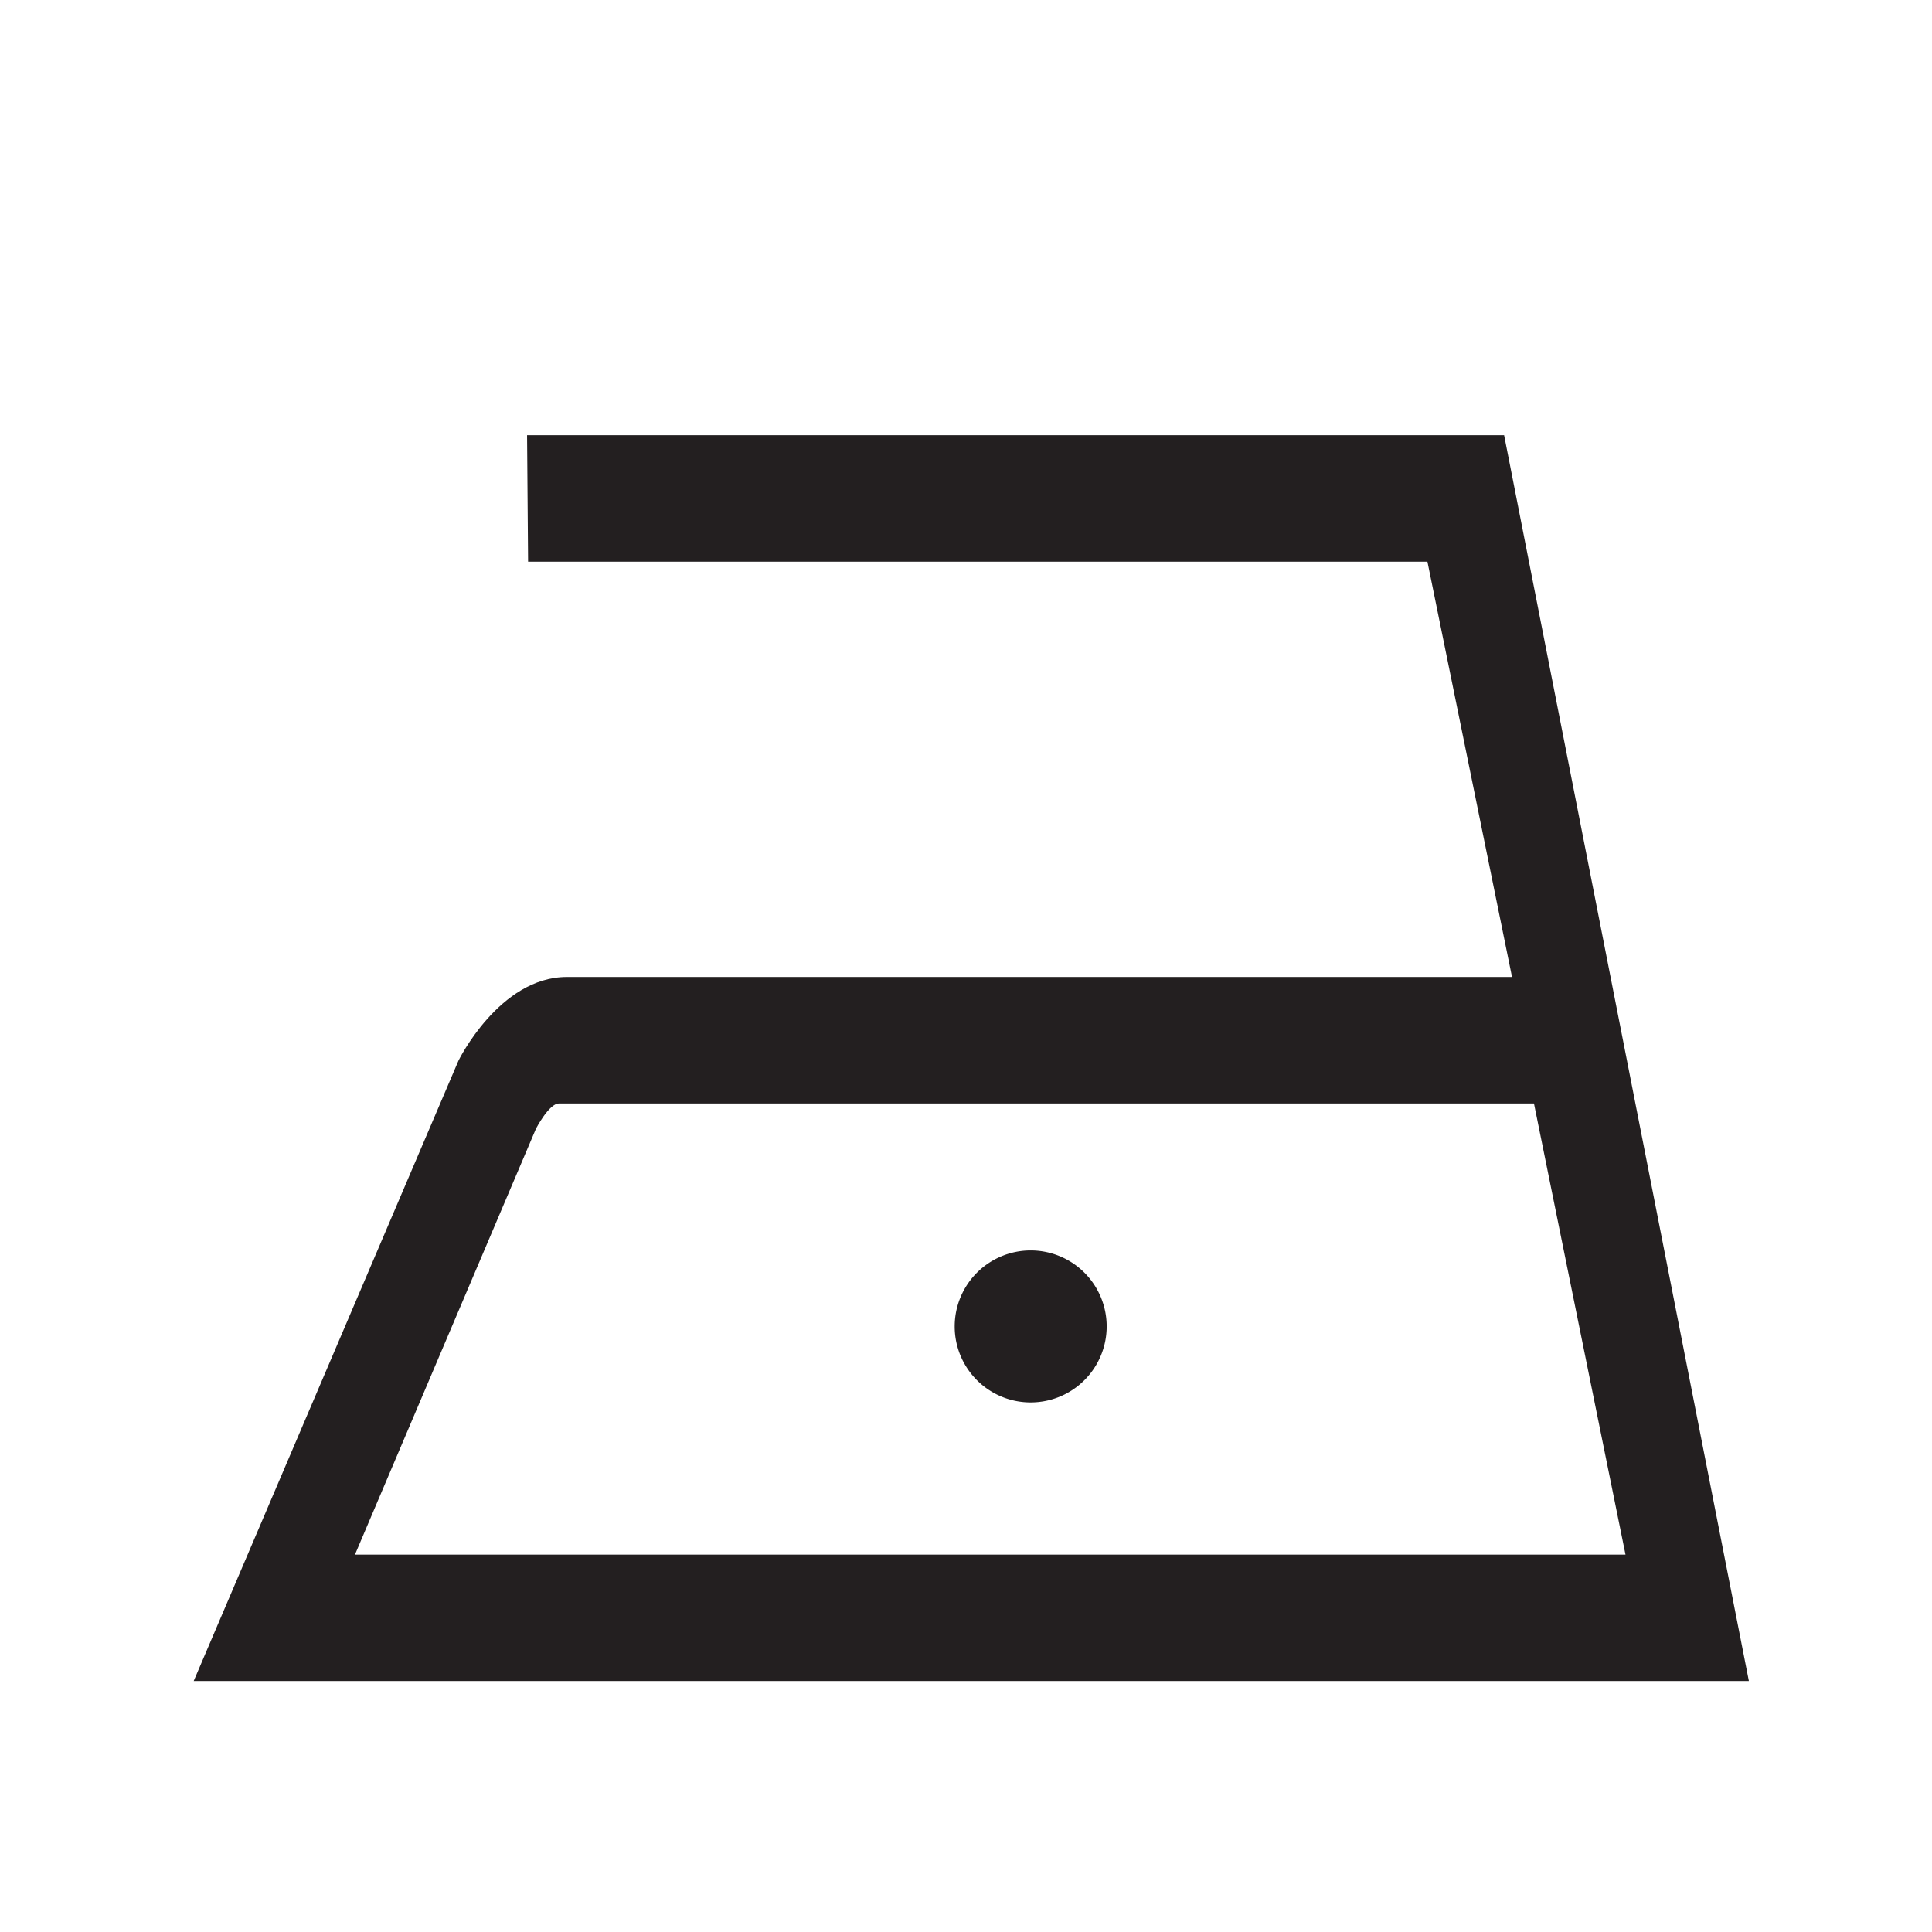
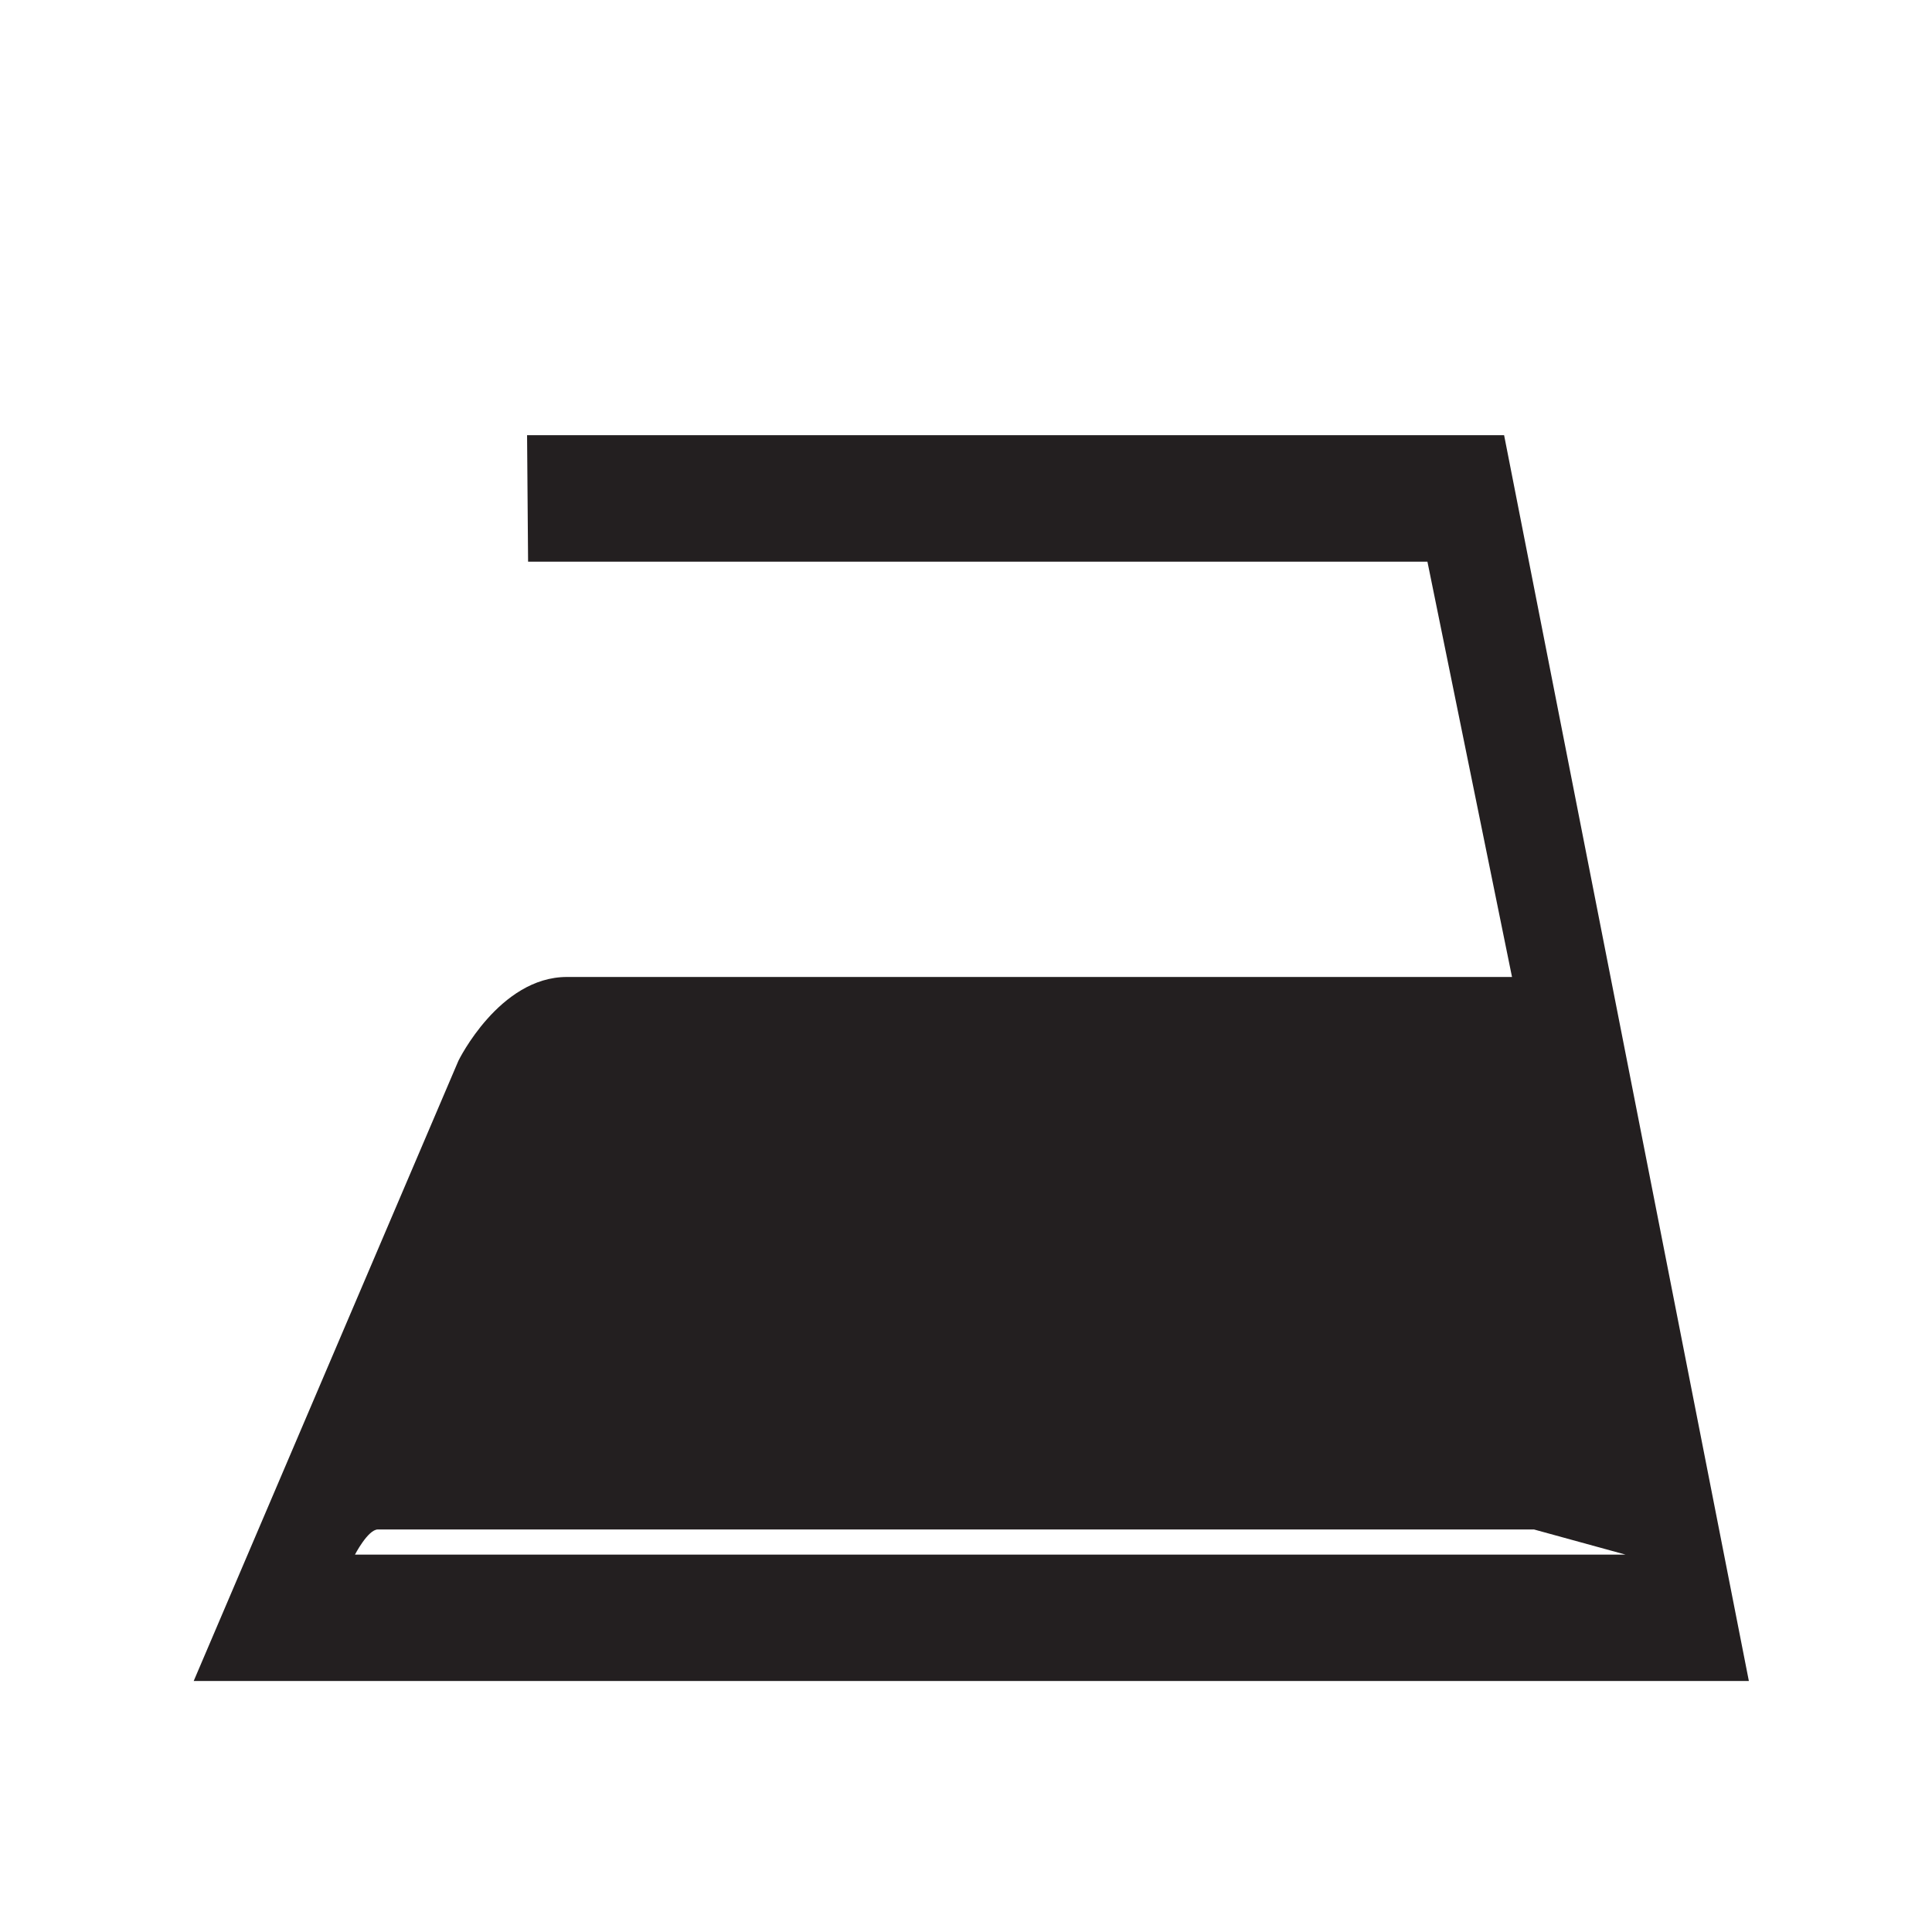
<svg xmlns="http://www.w3.org/2000/svg" id="Layer_1" data-name="Layer 1" viewBox="0 0 283.46 283.46">
  <defs>
    <style>.cls-1,.cls-2{fill:#231f20;}.cls-1{fill-rule:evenodd;}</style>
  </defs>
-   <path class="cls-1" d="M238.49,228.09H52.08l26.56-62.5s1.91-3.69,3.36-3.69H225.06ZM77.33,63.85H220.68l35.91,182.78H28.42l38.84-91s6-12.29,15.91-12.29H221.84L209.43,82.41H77.48Z" />
-   <path class="cls-2" d="M140.07,194.61a11.15,11.15,0,1,1,11.14,11.15,11.14,11.14,0,0,1-11.14-11.15" />
+   <path class="cls-1" d="M238.49,228.09H52.08s1.91-3.69,3.36-3.69H225.06ZM77.33,63.85H220.68l35.91,182.78H28.42l38.84-91s6-12.29,15.91-12.29H221.84L209.43,82.41H77.48Z" />
</svg>